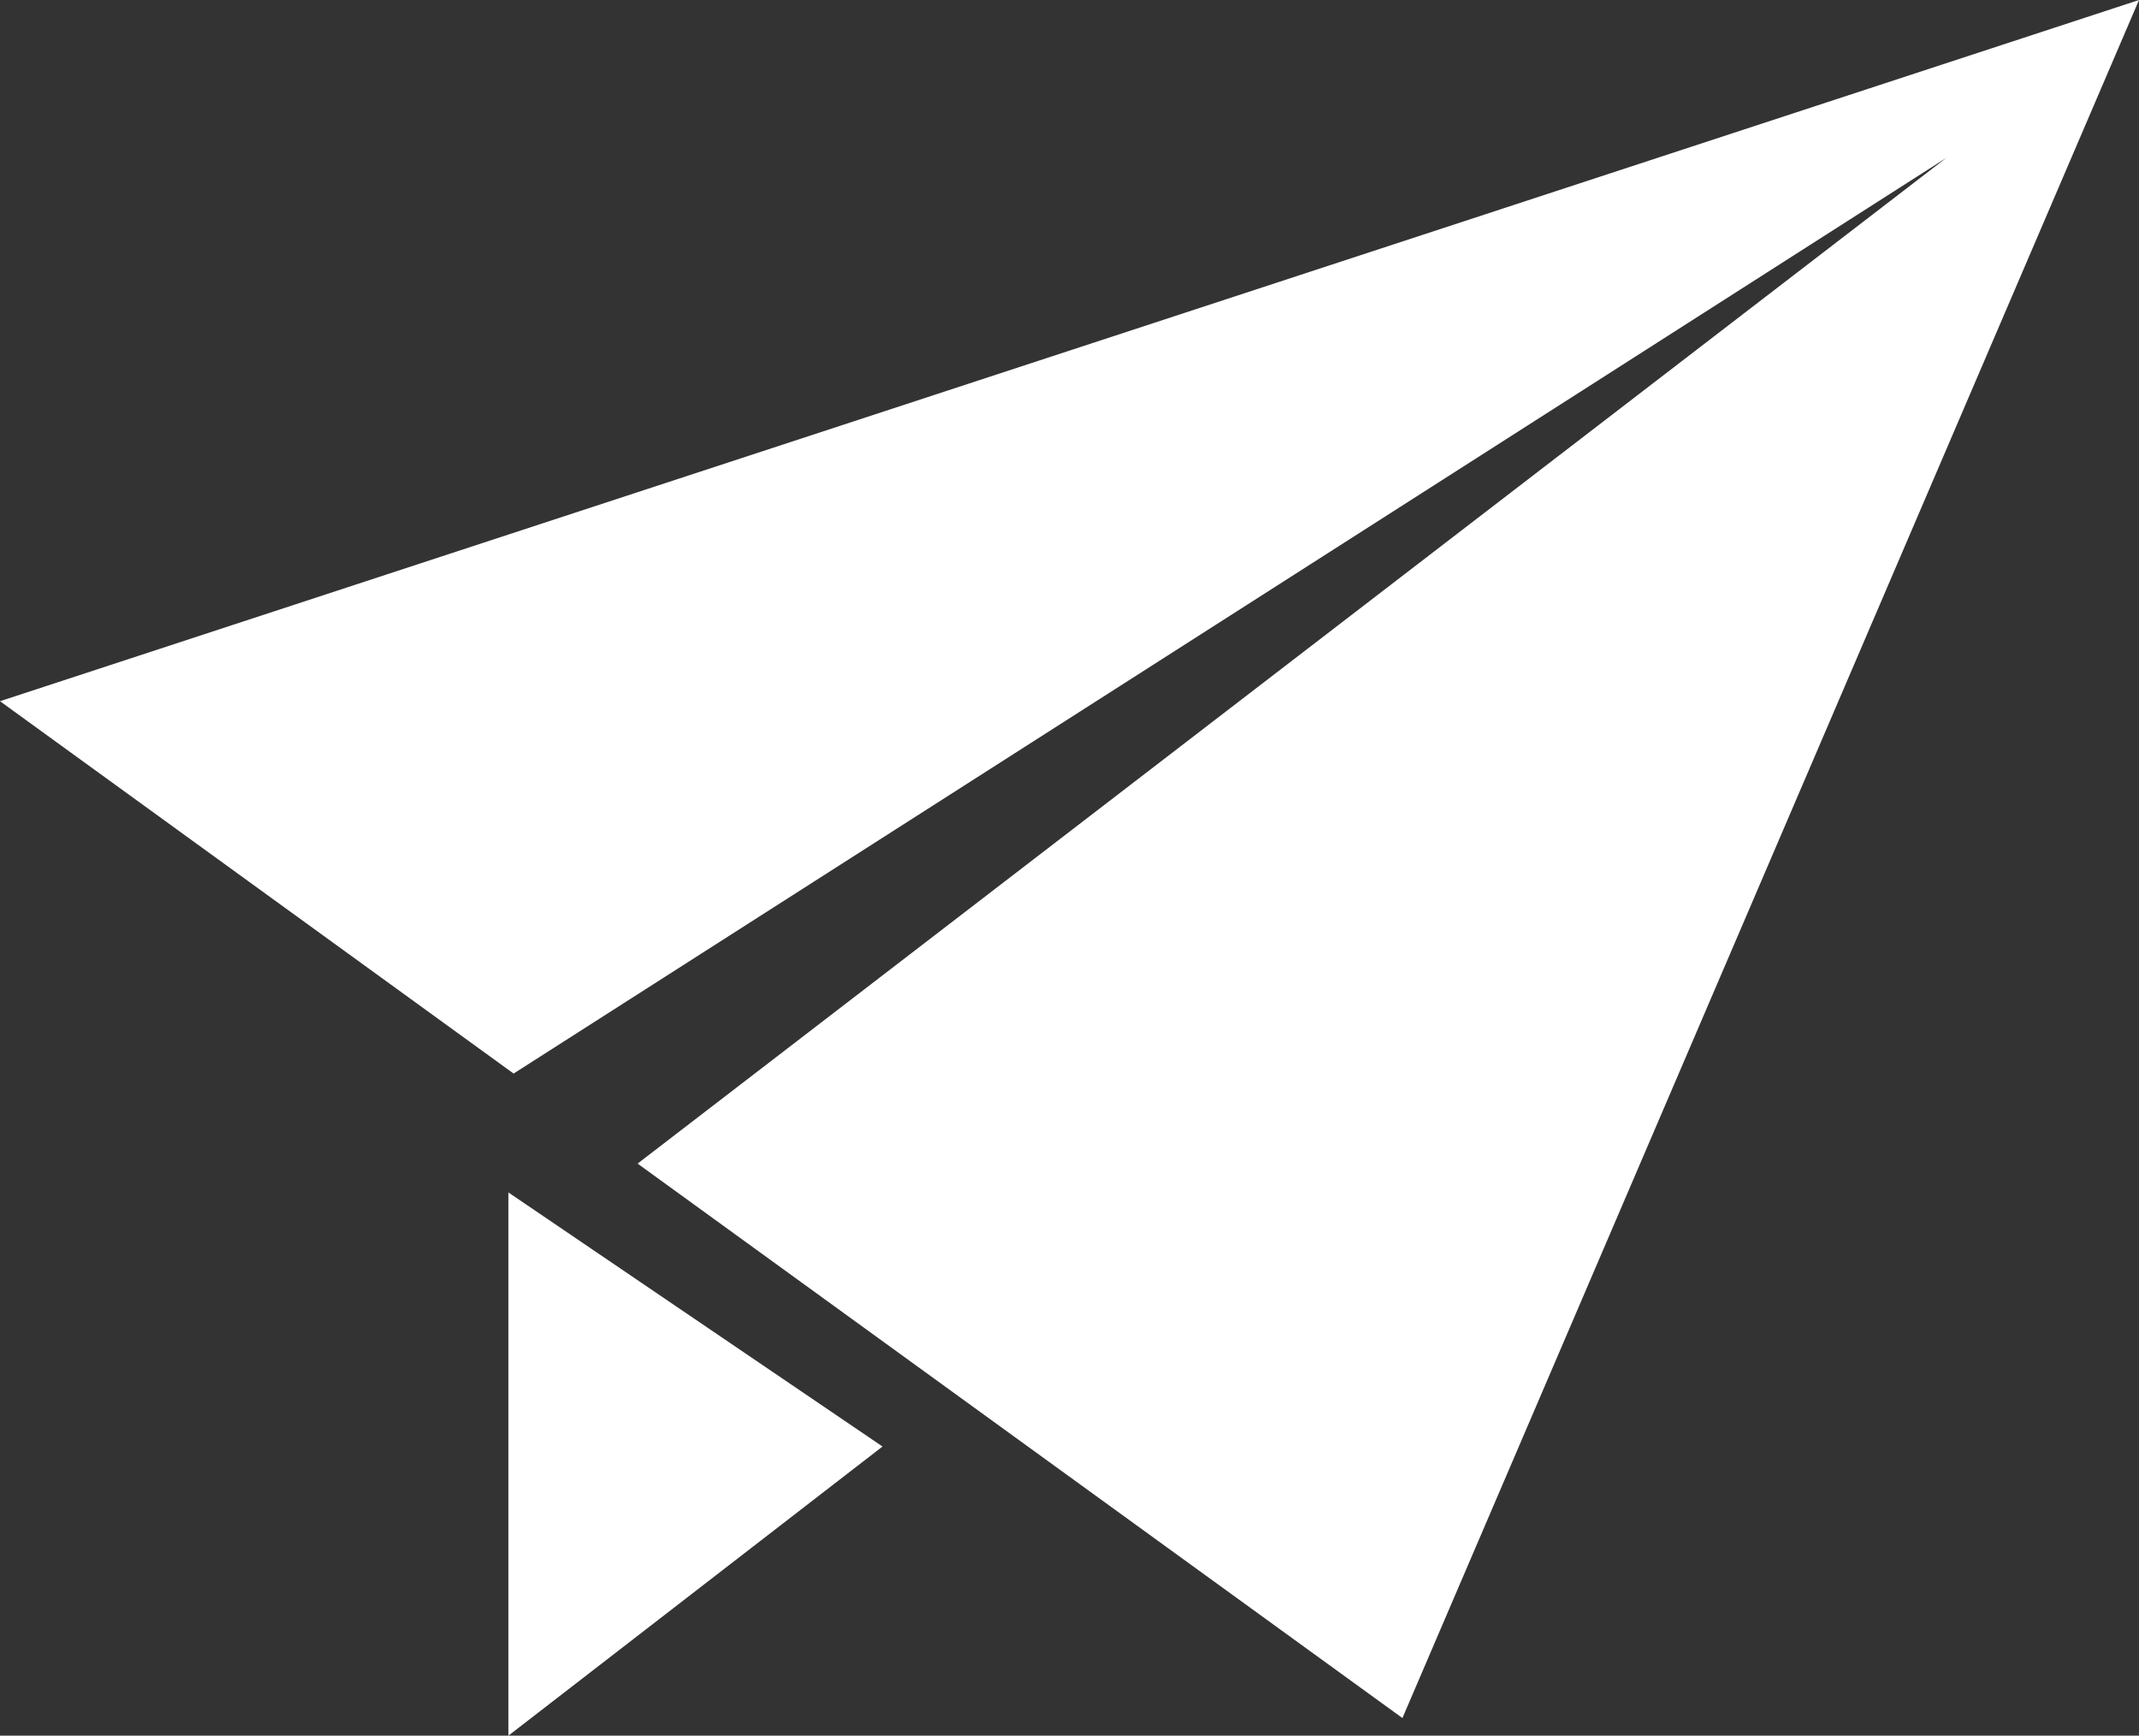
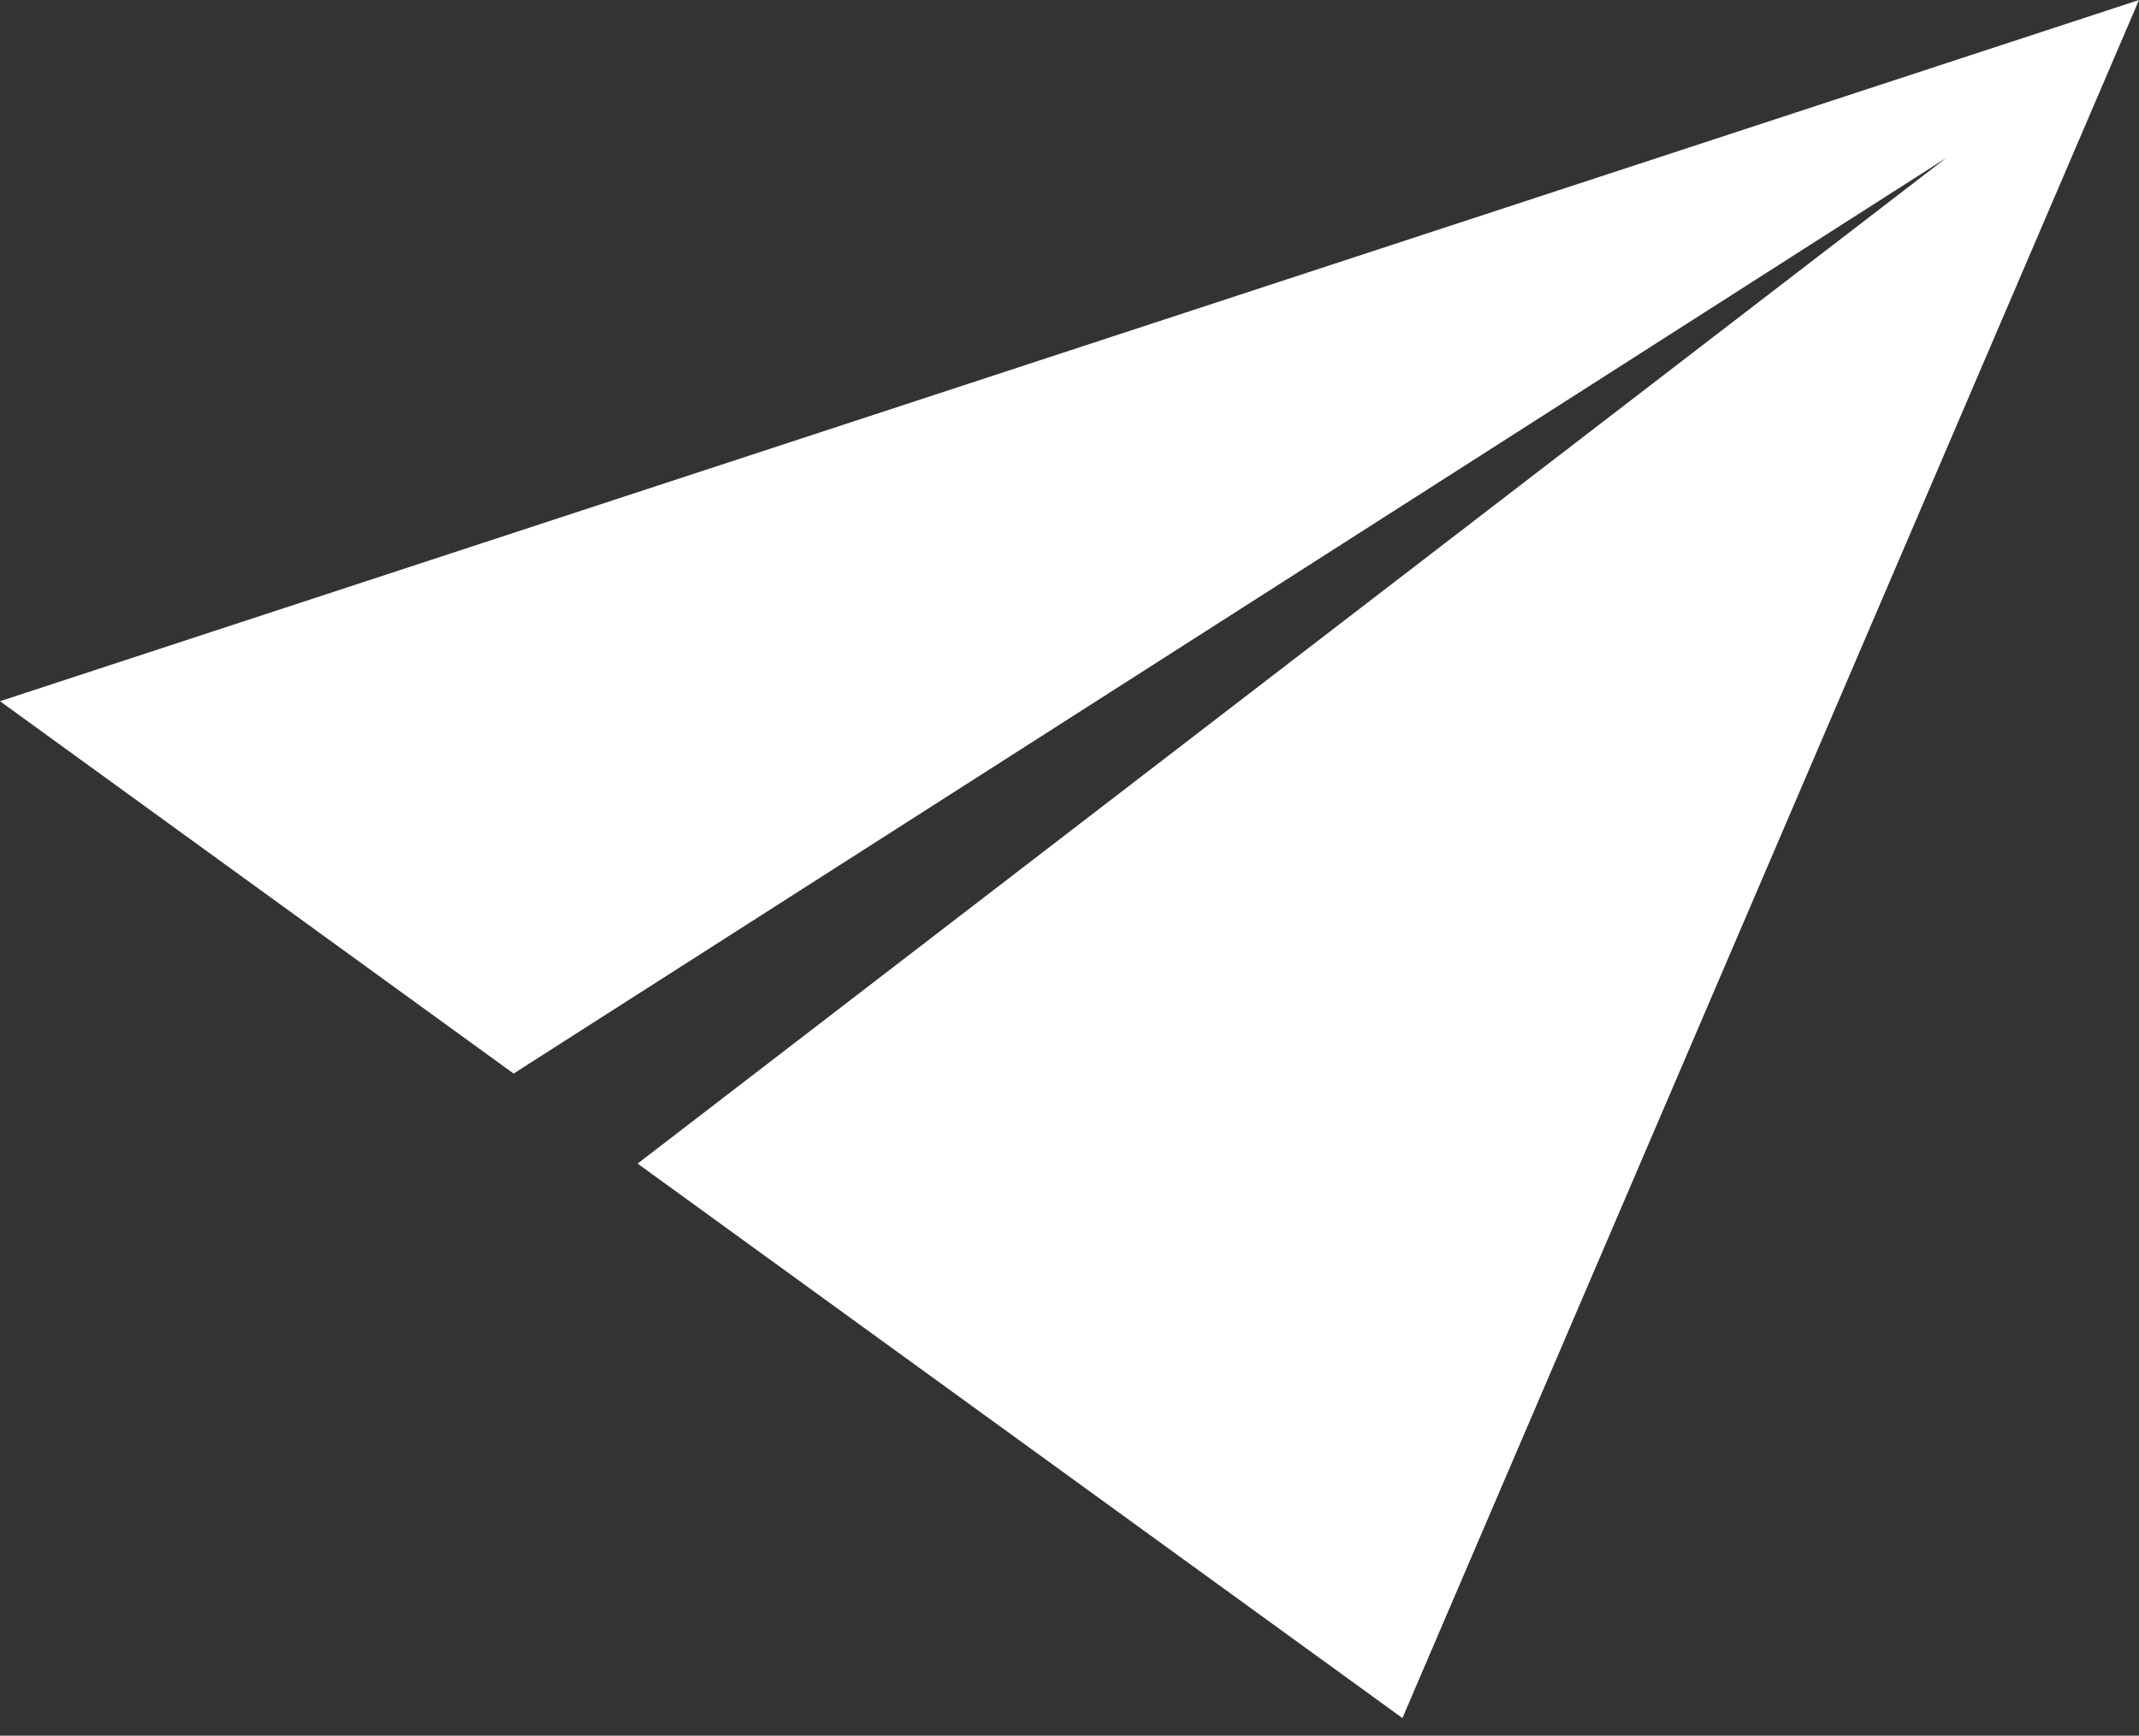
<svg xmlns="http://www.w3.org/2000/svg" width="21.048" height="17.079" viewBox="0 0 21.048 17.079">
  <rect x="0" y="0" width="21.048" height="17.079" fill="#333333" stroke="none" />
  <g id="無料の紙飛行機アイコン" transform="translate(0 -48.27)" style="isolation: isolate">
-     <path id="Path_5758" data-name="Path 5758" d="M121.71,338.986l3.681-2.845-3.681-2.5Z" transform="translate(-116.707 -273.637)" fill="#fff" />
    <path id="Path_5759" data-name="Path 5759" d="M0,55.17l5.054,3.664,14.1-9.012L6.274,59.72,13.8,65.176,21.048,48.27Z" transform="translate(0 0)" fill="#fff" />
  </g>
</svg>